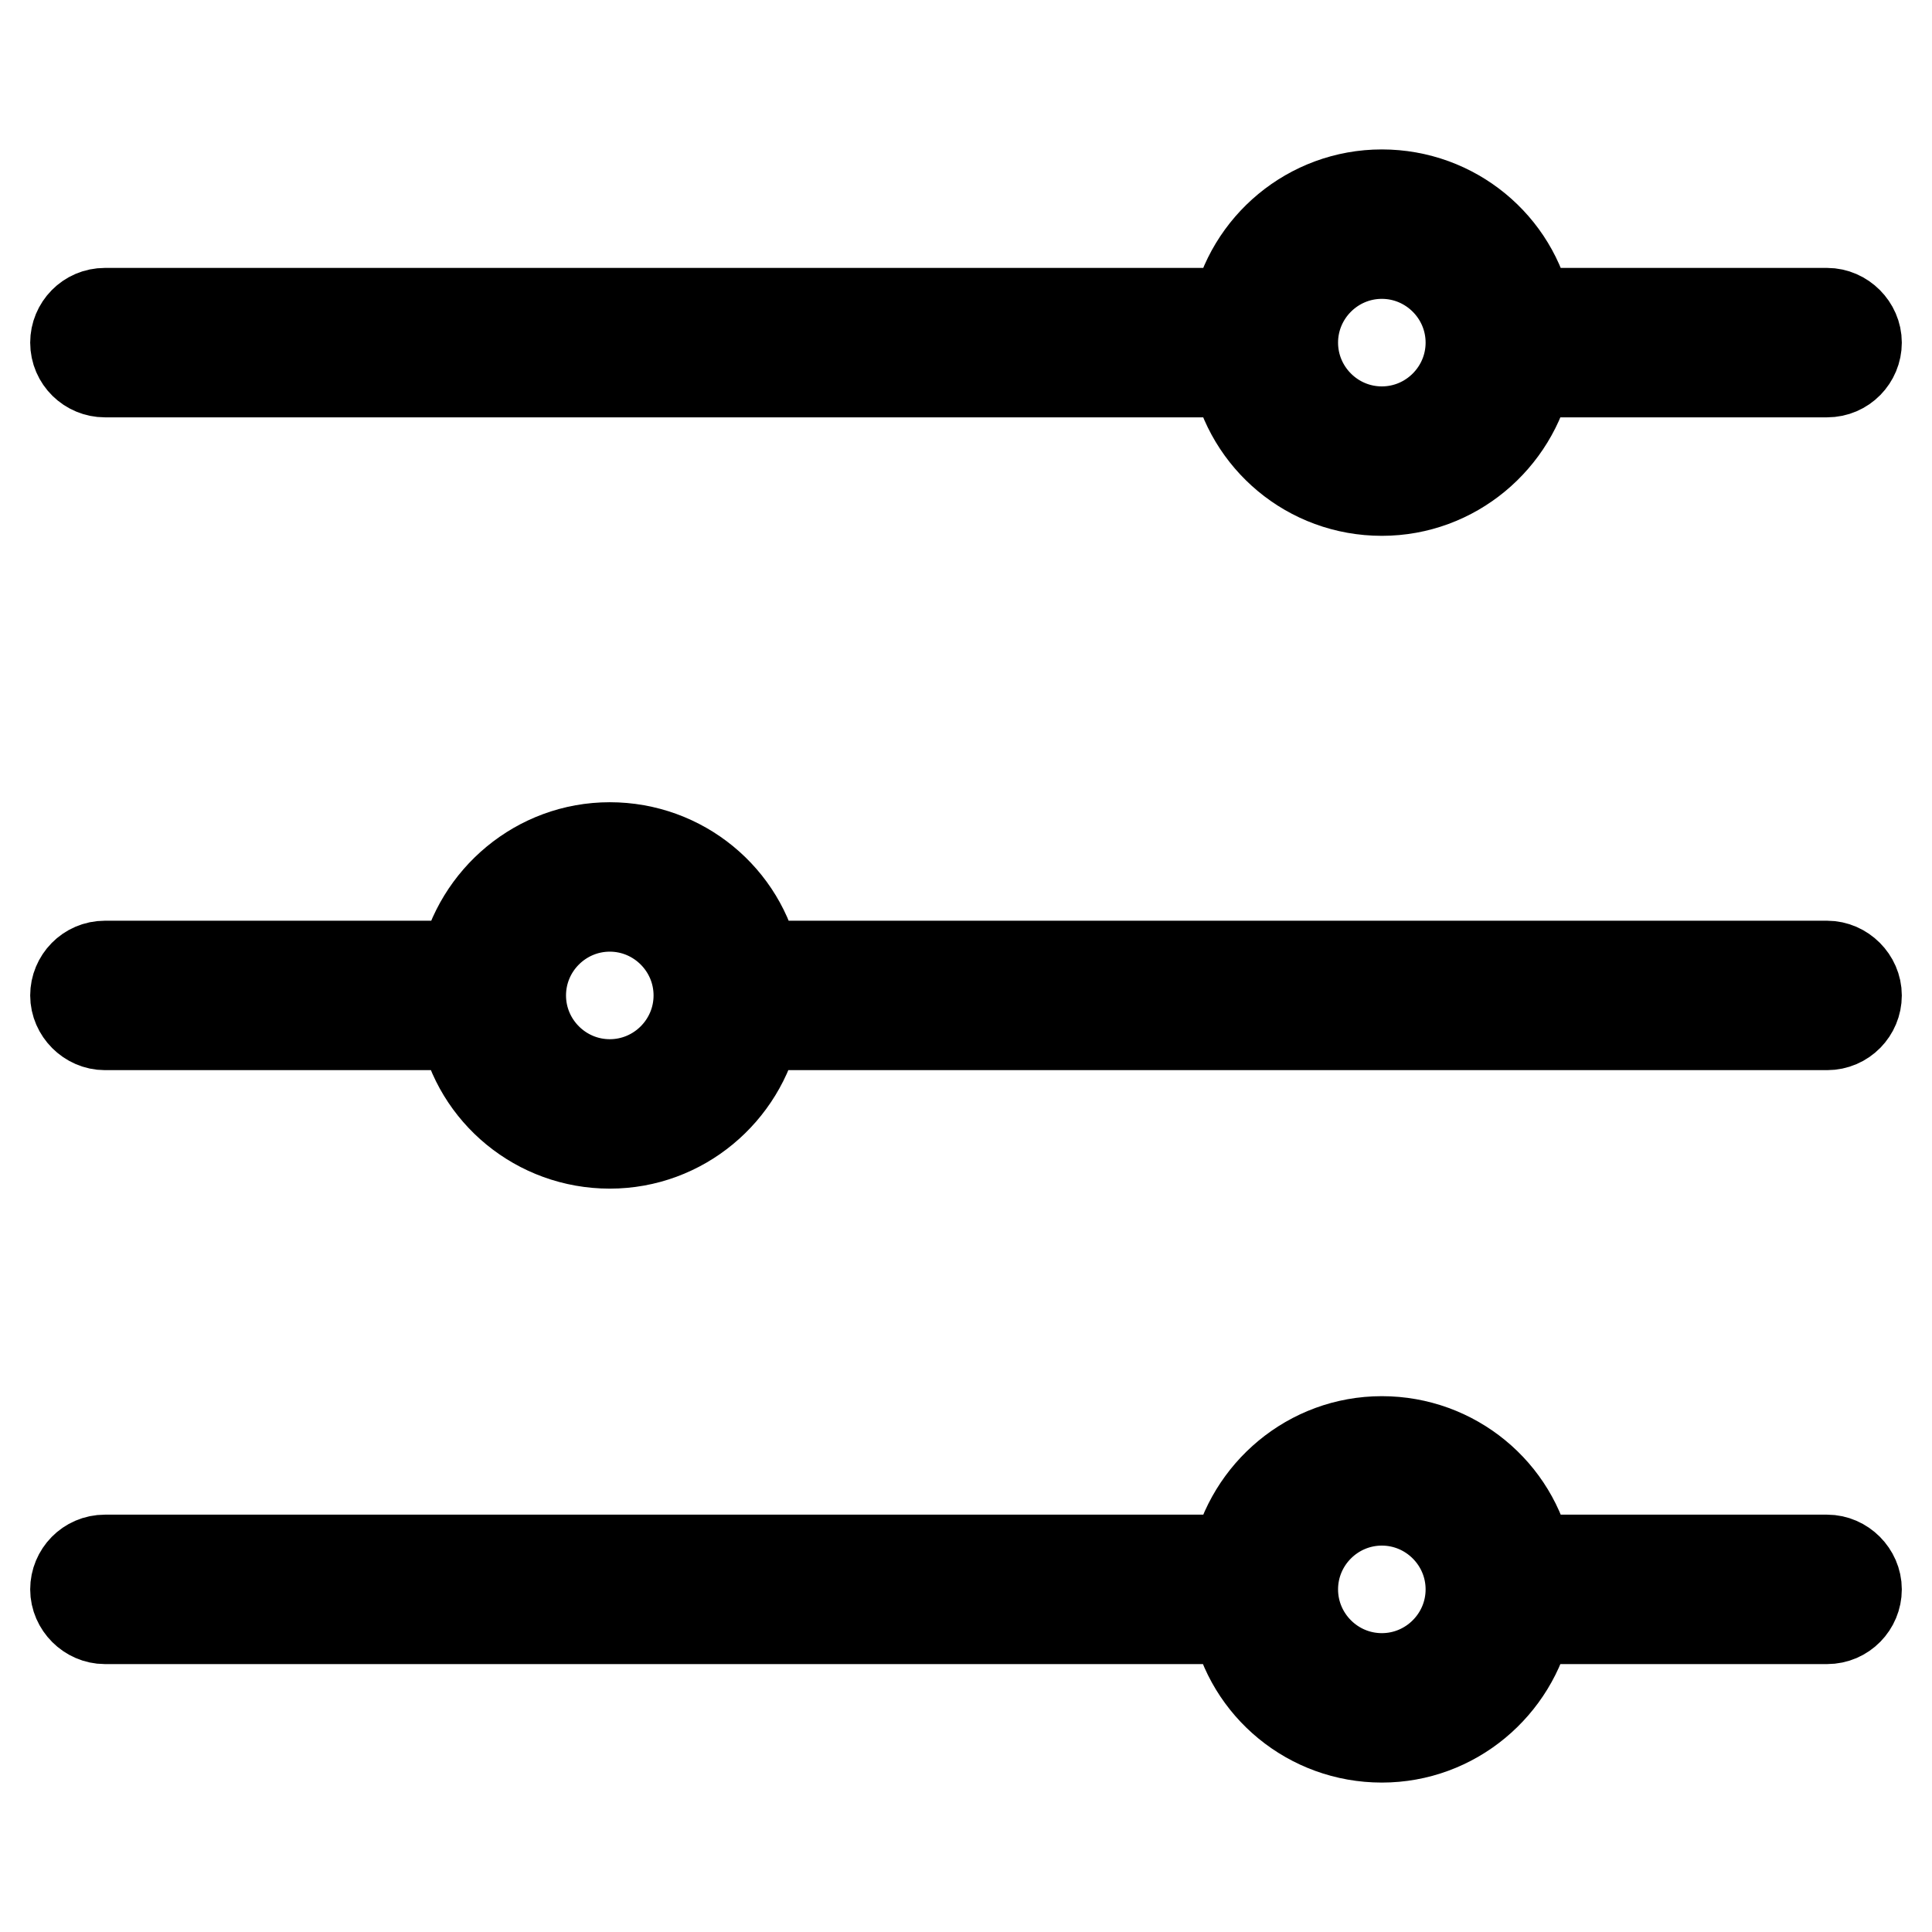
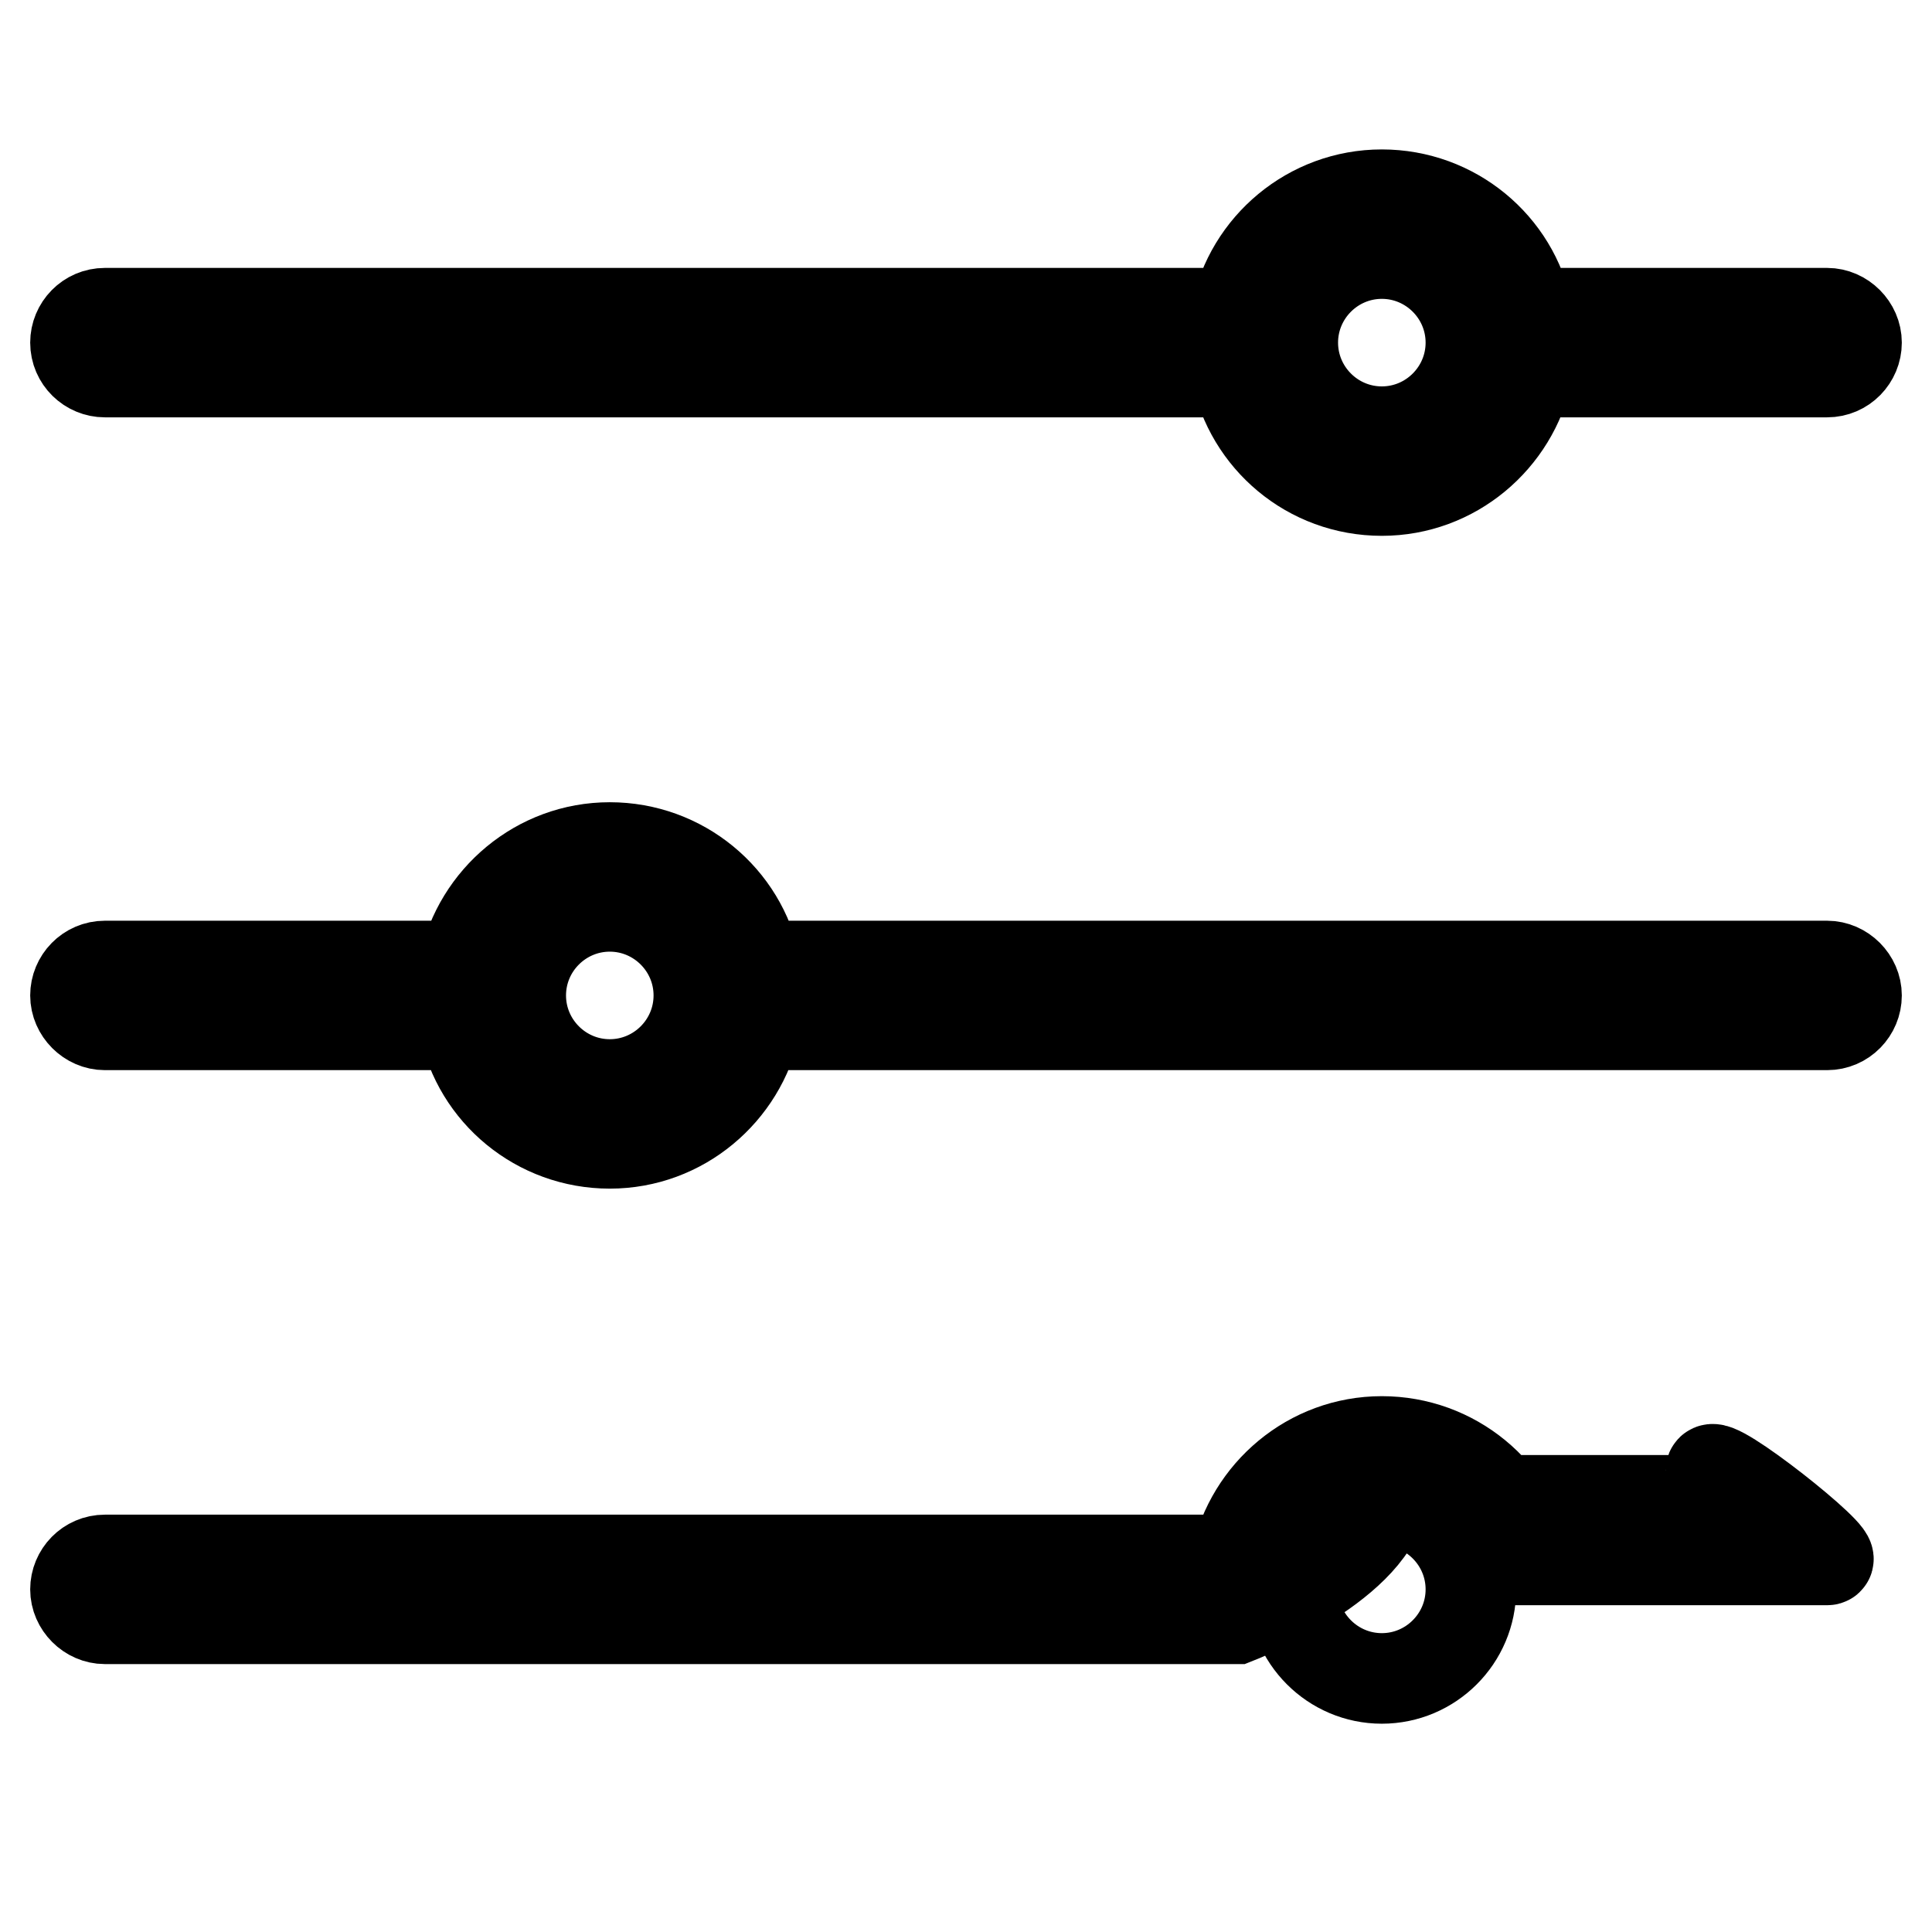
<svg xmlns="http://www.w3.org/2000/svg" version="1.1" x="0px" y="0px" viewBox="0 0 256 256" enable-background="new 0 0 256 256" xml:space="preserve">
  <g>
-     <path stroke-width="12" fill-opacity="0" stroke="#000000" d="M13.9,49.3h149.2c0.2,0,0.5,0,0.7-0.1c1.8,9,9.7,15.8,19.3,15.8c9.5,0,17.4-6.8,19.3-15.7h39.7 c2.2,0,3.9-1.8,3.9-3.9s-1.8-3.9-3.9-3.9h-39.7c-1.8-9-9.8-15.7-19.3-15.7c-9.5,0-17.5,6.8-19.3,15.8c-0.2,0-0.5-0.1-0.7-0.1H13.9 c-2.2,0-3.9,1.8-3.9,3.9C10,47.6,11.8,49.3,13.9,49.3z M183.1,33.6c6.5,0,11.8,5.3,11.8,11.8c0,6.5-5.3,11.8-11.8,11.8 s-11.8-5.3-11.8-11.8C171.3,38.9,176.6,33.6,183.1,33.6z M242.1,128h-142c-1.8-9-9.8-15.7-19.3-15.7c-9.5,0-17.4,6.8-19.3,15.7 H13.9c-2.2,0-3.9,1.8-3.9,3.9s1.8,3.9,3.9,3.9h47.6c1.8,9,9.8,15.7,19.3,15.7s17.4-6.8,19.3-15.7h142c2.2,0,3.9-1.8,3.9-3.9 C246,129.8,244.2,128,242.1,128z M80.8,143.7c-6.5,0-11.8-5.3-11.8-11.8c0-6.5,5.3-11.8,11.8-11.8c6.5,0,11.8,5.3,11.8,11.8 C92.6,138.4,87.3,143.7,80.8,143.7z M242.1,206.7h-39.7c-1.8-9-9.8-15.7-19.3-15.7s-17.4,6.8-19.3,15.7H13.9 c-2.2,0-3.9,1.8-3.9,3.9s1.8,3.9,3.9,3.9h149.9c1.8,9,9.8,15.7,19.3,15.7s17.4-6.8,19.3-15.7h39.7c2.2,0,3.9-1.8,3.9-3.9 S244.2,206.7,242.1,206.7z M183.1,222.4c-6.5,0-11.8-5.3-11.8-11.8c0-6.5,5.3-11.8,11.8-11.8s11.8,5.3,11.8,11.8 C194.9,217.1,189.6,222.4,183.1,222.4z" />
+     <path stroke-width="12" fill-opacity="0" stroke="#000000" d="M13.9,49.3h149.2c0.2,0,0.5,0,0.7-0.1c1.8,9,9.7,15.8,19.3,15.8c9.5,0,17.4-6.8,19.3-15.7h39.7 c2.2,0,3.9-1.8,3.9-3.9s-1.8-3.9-3.9-3.9h-39.7c-1.8-9-9.8-15.7-19.3-15.7c-9.5,0-17.5,6.8-19.3,15.8c-0.2,0-0.5-0.1-0.7-0.1H13.9 c-2.2,0-3.9,1.8-3.9,3.9C10,47.6,11.8,49.3,13.9,49.3z M183.1,33.6c6.5,0,11.8,5.3,11.8,11.8c0,6.5-5.3,11.8-11.8,11.8 s-11.8-5.3-11.8-11.8C171.3,38.9,176.6,33.6,183.1,33.6z M242.1,128h-142c-1.8-9-9.8-15.7-19.3-15.7c-9.5,0-17.4,6.8-19.3,15.7 H13.9c-2.2,0-3.9,1.8-3.9,3.9s1.8,3.9,3.9,3.9h47.6c1.8,9,9.8,15.7,19.3,15.7s17.4-6.8,19.3-15.7h142c2.2,0,3.9-1.8,3.9-3.9 C246,129.8,244.2,128,242.1,128z M80.8,143.7c-6.5,0-11.8-5.3-11.8-11.8c0-6.5,5.3-11.8,11.8-11.8c6.5,0,11.8,5.3,11.8,11.8 C92.6,138.4,87.3,143.7,80.8,143.7z M242.1,206.7h-39.7c-1.8-9-9.8-15.7-19.3-15.7s-17.4,6.8-19.3,15.7H13.9 c-2.2,0-3.9,1.8-3.9,3.9s1.8,3.9,3.9,3.9h149.9s17.4-6.8,19.3-15.7h39.7c2.2,0,3.9-1.8,3.9-3.9 S244.2,206.7,242.1,206.7z M183.1,222.4c-6.5,0-11.8-5.3-11.8-11.8c0-6.5,5.3-11.8,11.8-11.8s11.8,5.3,11.8,11.8 C194.9,217.1,189.6,222.4,183.1,222.4z" />
  </g>
</svg>